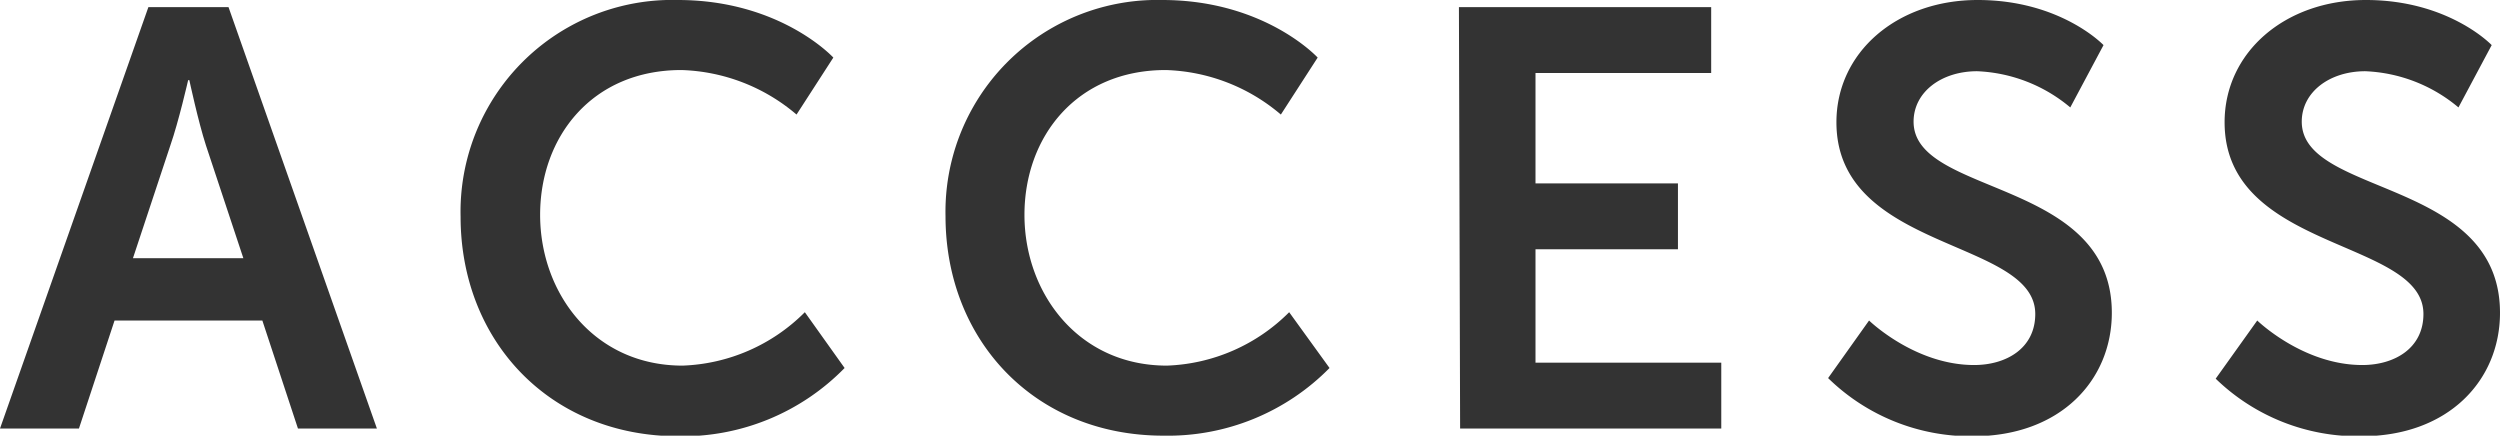
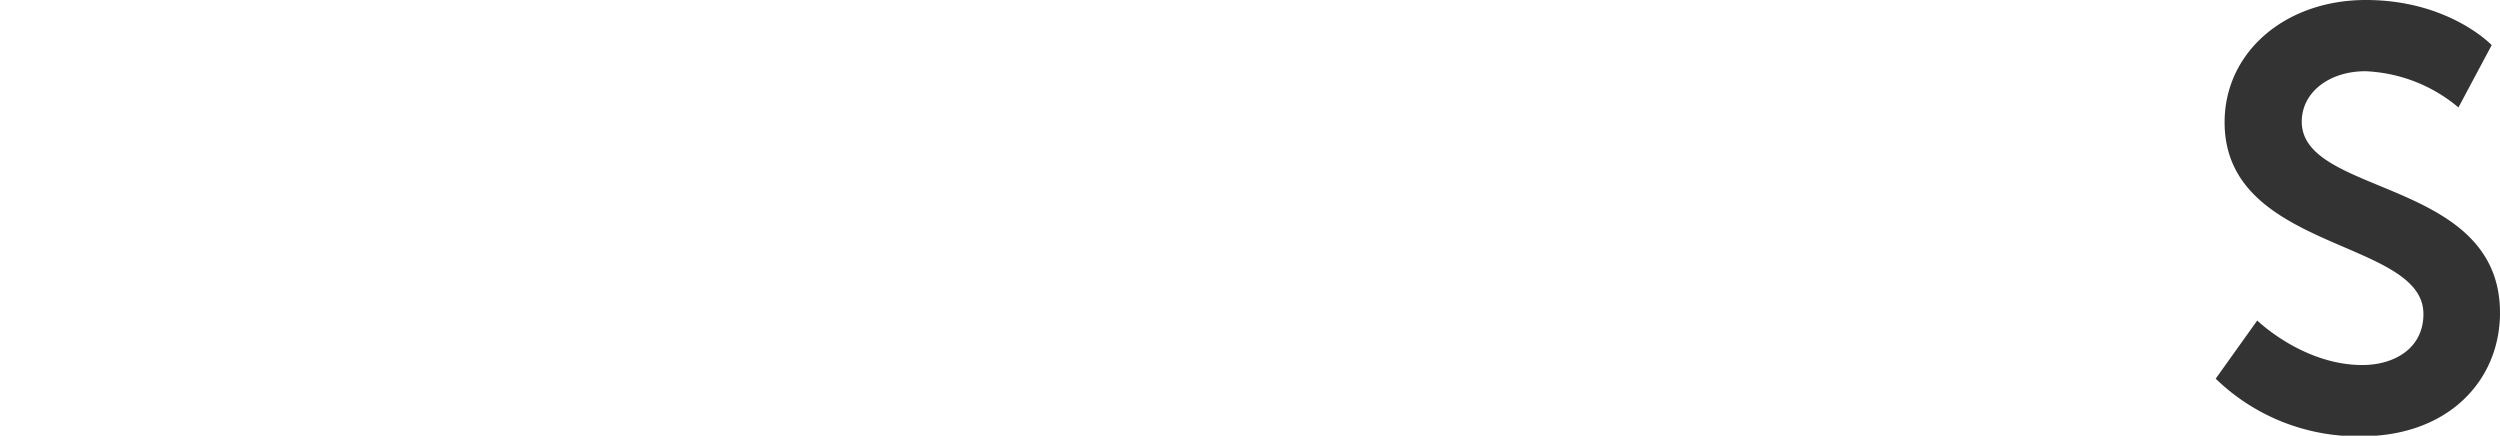
<svg xmlns="http://www.w3.org/2000/svg" preserveAspectRatio="none" width="210.6" height="36.7" viewBox="0 0 210.6 36.7">
  <defs>
    <style>.cls-1{fill:#333;}</style>
  </defs>
  <g id="レイヤー_2" data-name="レイヤー 2">
    <g id="具">
-       <path class="cls-1" d="M22.1,27H9.65l-3,9.1H0L12.5.6h6.75l12.5,35.5H25.1ZM15.85,6.75s-.8,3.5-1.5,5.5l-3.15,9.5h9.3l-3.15-9.5c-.65-2-1.4-5.5-1.4-5.5Z" />
-       <path class="cls-1" d="M57.1,0c8.65,0,13.1,4.85,13.1,4.85l-3.1,4.8A15.65,15.65,0,0,0,57.4,5.9c-7.5,0-11.9,5.6-11.9,12.2s4.55,12.7,12,12.7a15.29,15.29,0,0,0,10.3-4.5L71.15,31a19.1,19.1,0,0,1-14,5.75c-10.85,0-18.35-8.05-18.35-18.5A17.84,17.84,0,0,1,57.1,0Z" />
-       <path class="cls-1" d="M97.9,0C106.55,0,111,4.85,111,4.85l-3.1,4.8A15.65,15.65,0,0,0,98.2,5.9c-7.5,0-11.9,5.6-11.9,12.2s4.55,12.7,12,12.7a15.29,15.29,0,0,0,10.3-4.5L112,31A19.1,19.1,0,0,1,98,36.7c-10.85,0-18.35-8.05-18.35-18.5A17.84,17.84,0,0,1,97.9,0Z" />
-       <path class="cls-1" d="M122.9.6h21.25V6.15h-14.8v9.3h12V21h-12v9.55H145V36.1h-22Z" />
-       <path class="cls-1" d="M157.45,27s3.85,3.75,8.85,3.75c2.7,0,5.15-1.4,5.15-4.3,0-6.35-16.75-5.25-16.75-16.15,0-5.9,5.1-10.3,11.9-10.3,7,0,10.6,3.8,10.6,3.8l-2.8,5.25A13,13,0,0,0,166.55,6c-3,0-5.35,1.75-5.35,4.25,0,6.3,16.7,4.75,16.7,16.1,0,5.65-4.3,10.4-11.7,10.4A17.19,17.19,0,0,1,154,31.85Z" />
      <path class="cls-1" d="M190.15,27S194,30.75,199,30.75c2.7,0,5.15-1.4,5.15-4.3,0-6.35-16.75-5.25-16.75-16.15,0-5.9,5.1-10.3,11.9-10.3,7,0,10.6,3.8,10.6,3.8l-2.8,5.25A13,13,0,0,0,199.25,6c-3,0-5.35,1.75-5.35,4.25,0,6.3,16.7,4.75,16.7,16.1,0,5.65-4.3,10.4-11.7,10.4a17.19,17.19,0,0,1-12.25-4.85Z" />
    </g>
  </g>
</svg>